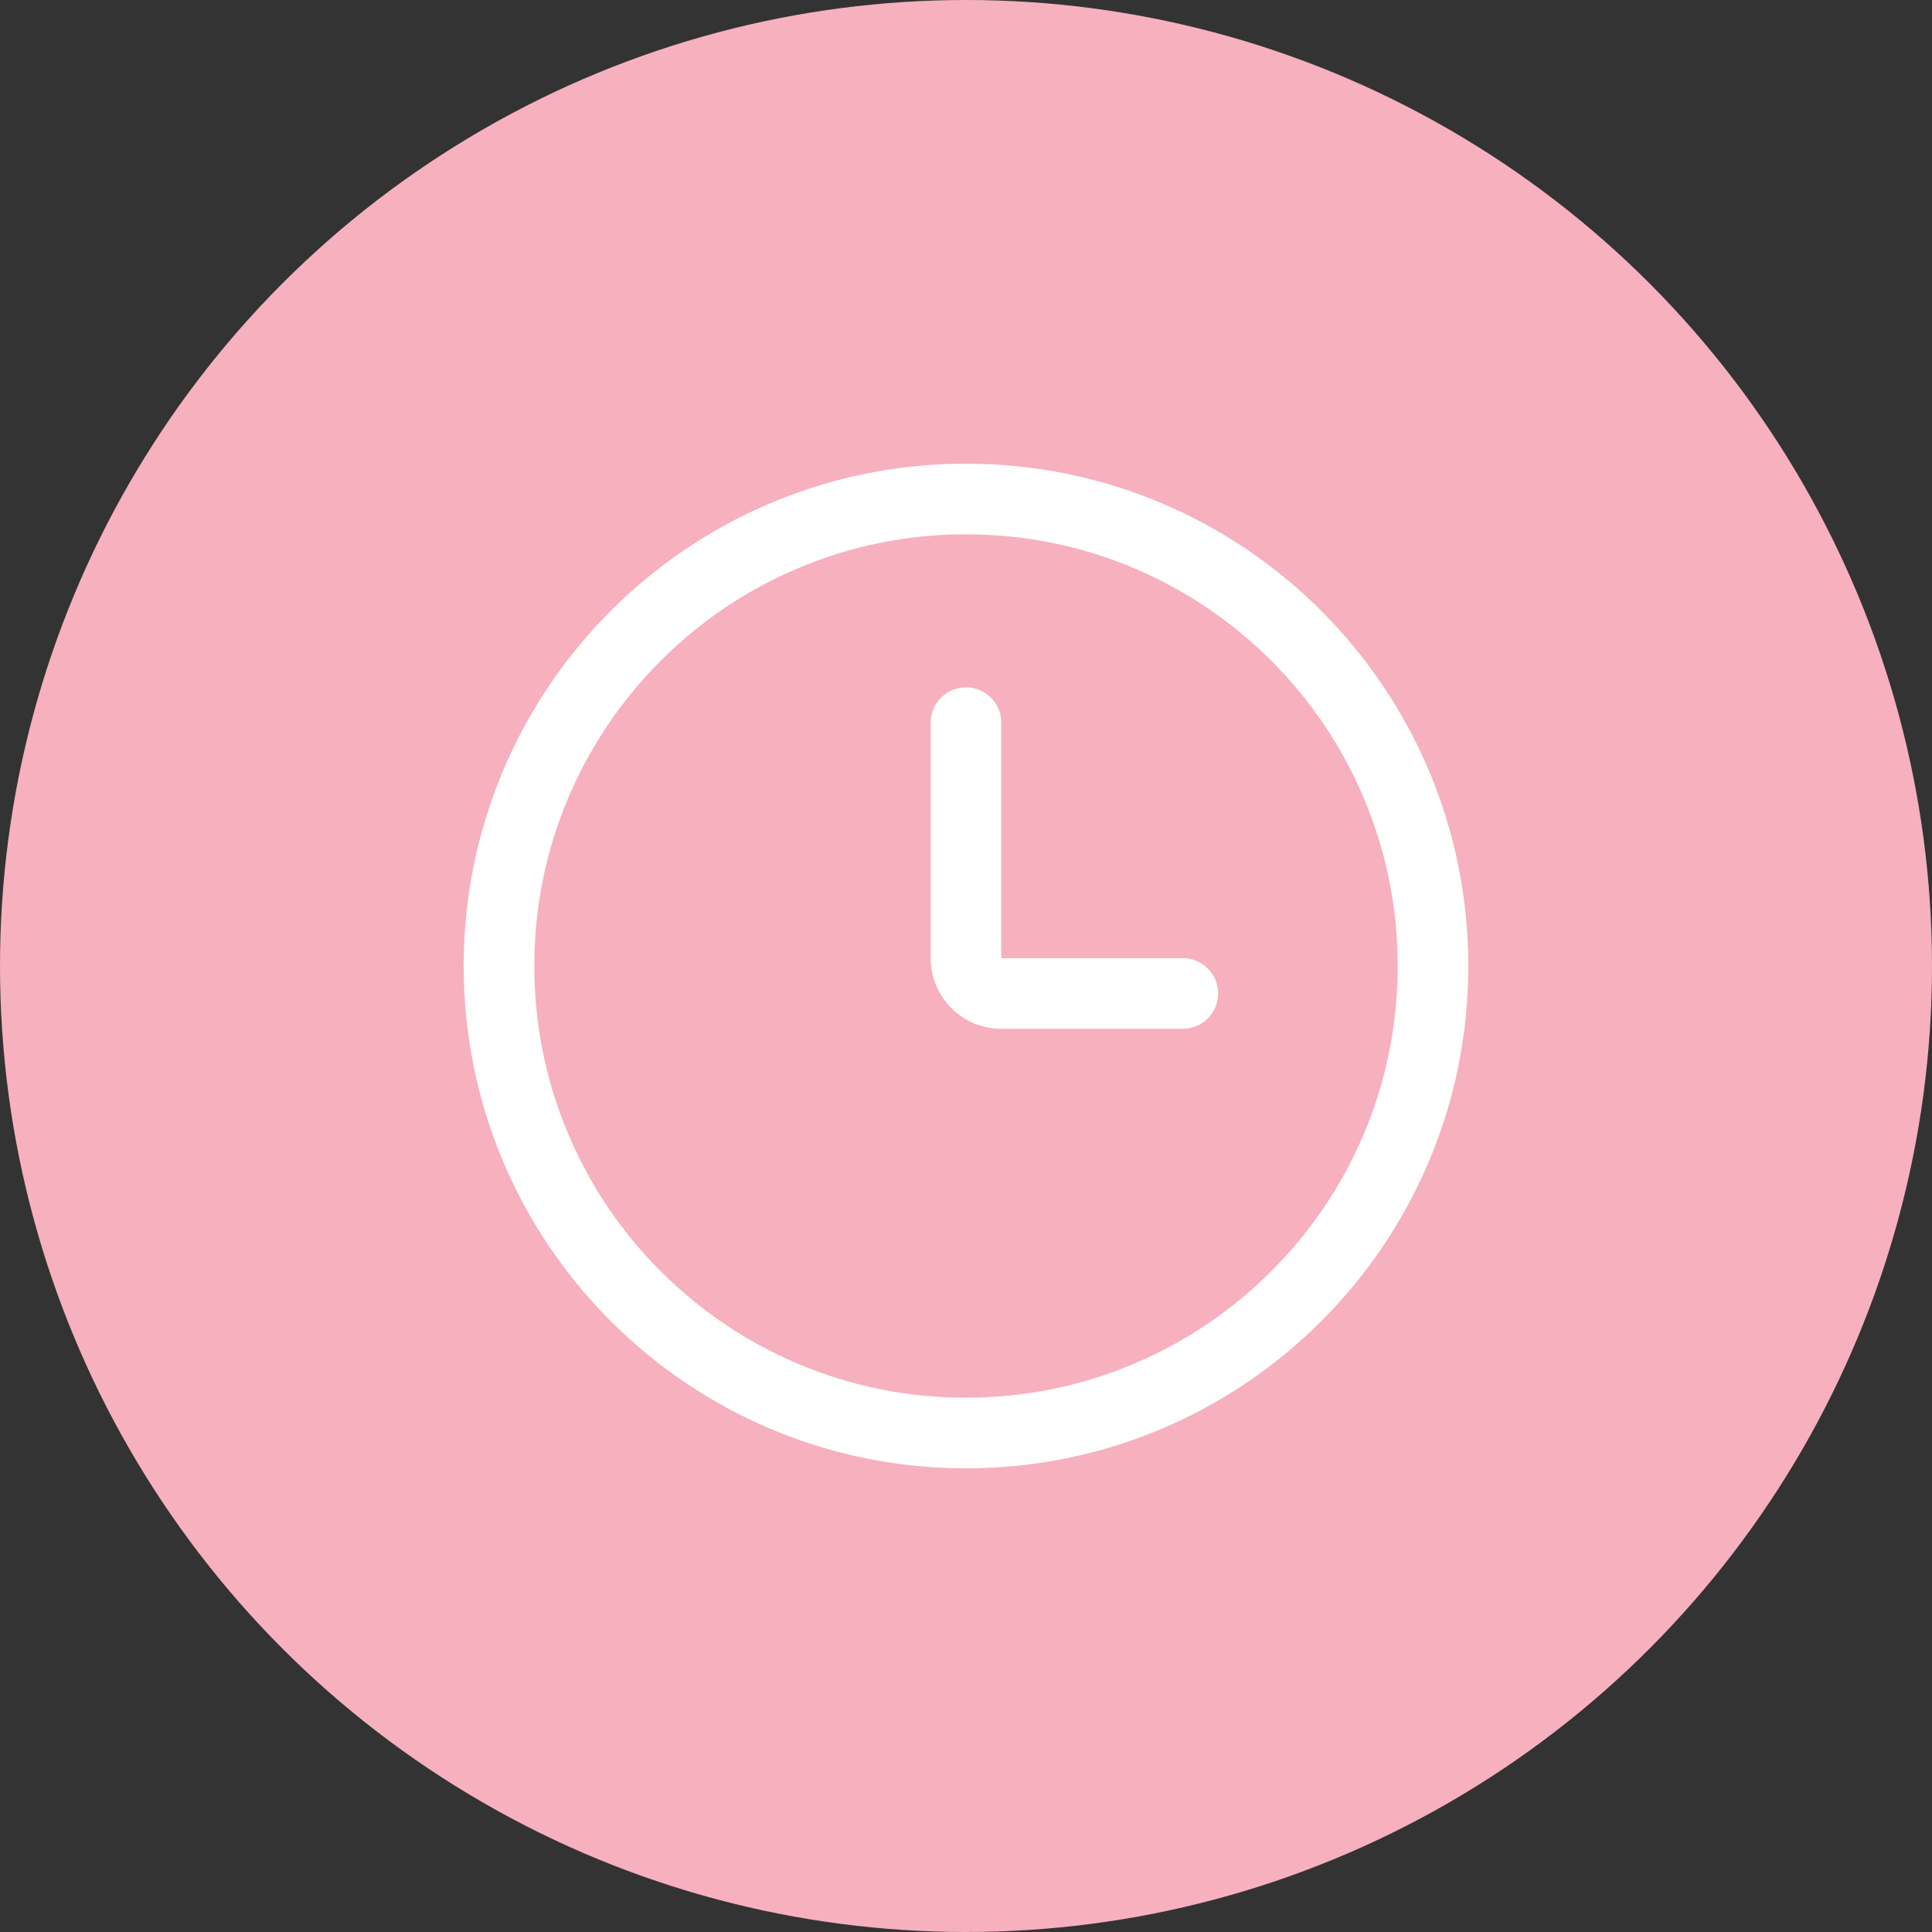
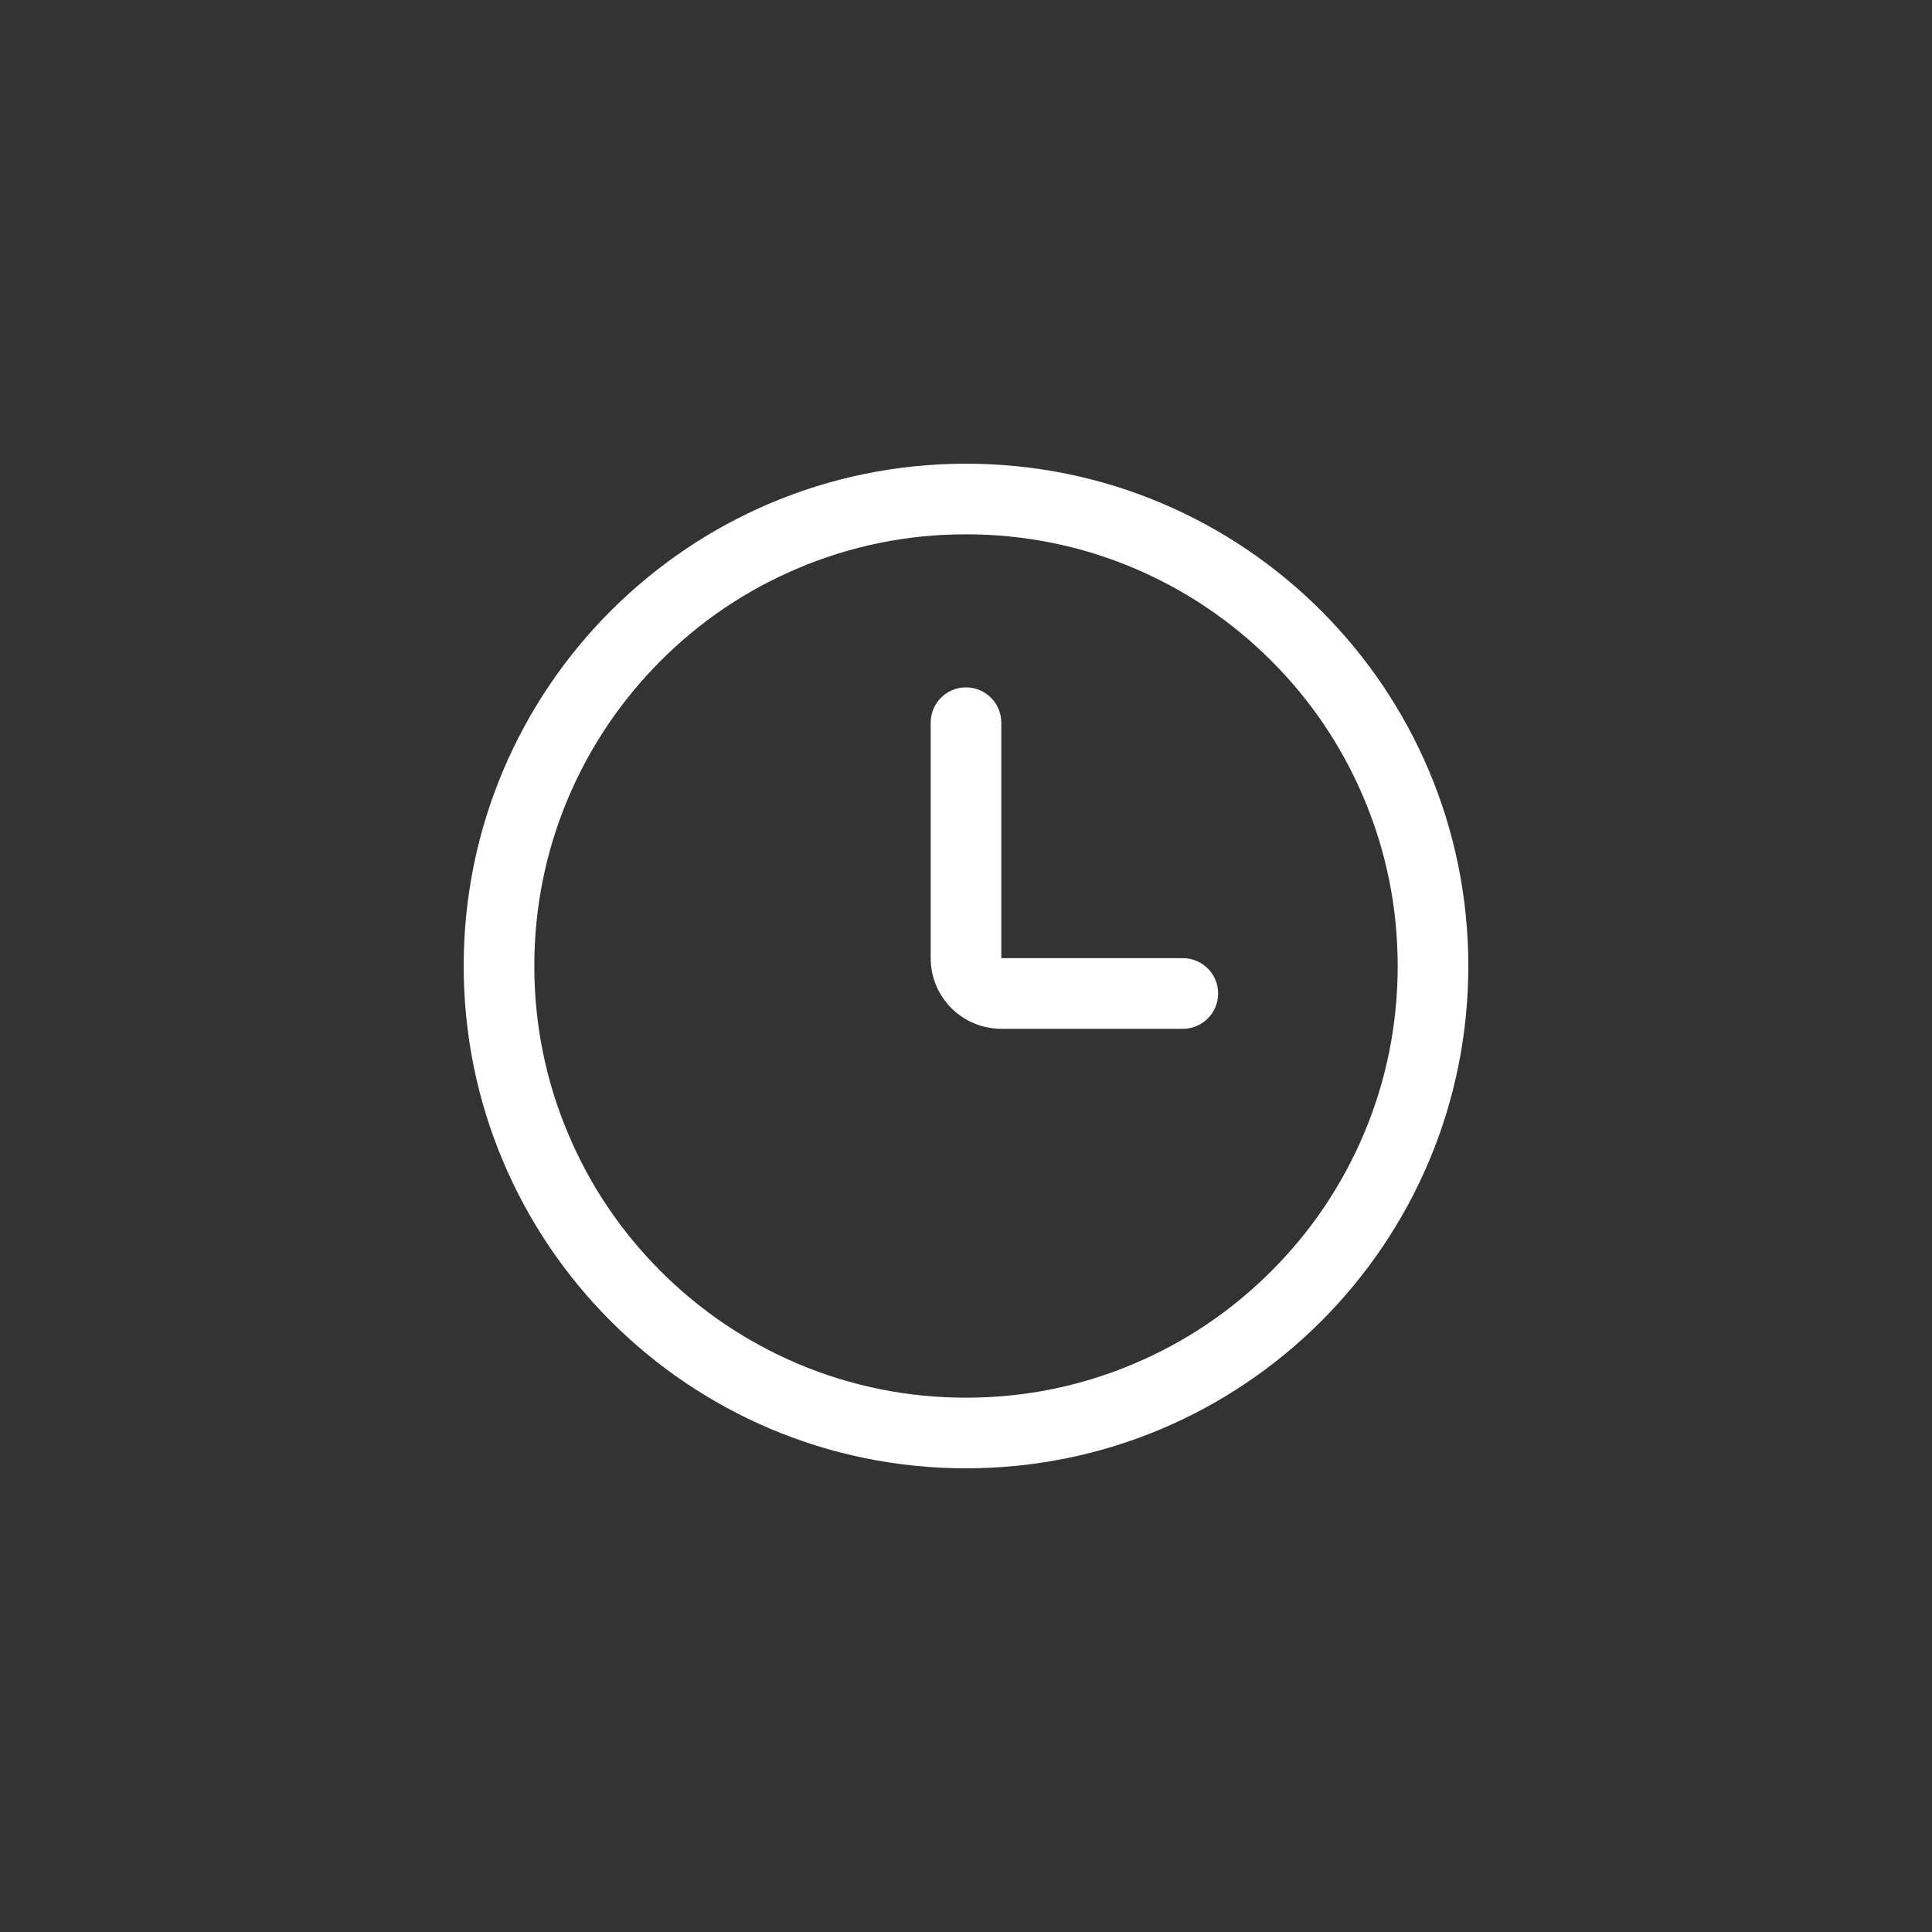
<svg xmlns="http://www.w3.org/2000/svg" width="50" height="50" viewBox="0 0 50 50" fill="none">
  <rect x="0" y="0" width="50" height="50" fill="#333333" stroke="none" />
-   <circle cx="25" cy="25" r="25" fill="#F7B0BE" />
  <path fill-rule="evenodd" clip-rule="evenodd" d="M25 12C17.82 12 12 17.82 12 25C12 32.181 17.82 38 25 38C32.181 38 38 32.181 38 25C38 17.82 32.181 12 25 12ZM32.899 32.899C31.873 33.925 30.677 34.732 29.347 35.293C27.971 35.877 26.508 36.172 25 36.172C23.492 36.172 22.029 35.877 20.653 35.296C19.323 34.732 18.129 33.927 17.101 32.902C16.075 31.876 15.268 30.68 14.707 29.349C14.123 27.971 13.828 26.508 13.828 25C13.828 23.492 14.123 22.029 14.704 20.653C15.268 19.323 16.073 18.129 17.098 17.101C18.124 16.075 19.32 15.268 20.651 14.707C22.029 14.123 23.492 13.828 25 13.828C26.508 13.828 27.971 14.123 29.347 14.704C30.677 15.268 31.871 16.073 32.899 17.098C33.925 18.124 34.732 19.32 35.293 20.651C35.877 22.029 36.172 23.492 36.172 25C36.172 26.508 35.877 27.971 35.296 29.347C34.732 30.677 33.927 31.873 32.899 32.899ZM25.914 24.797H30.611C31.117 24.797 31.525 25.206 31.525 25.711C31.525 26.216 31.117 26.625 30.611 26.625H25.914C24.904 26.625 24.086 25.807 24.086 24.797V18.703C24.086 18.198 24.495 17.789 25 17.789C25.505 17.789 25.914 18.198 25.914 18.703V24.797Z" fill="white" />
</svg>